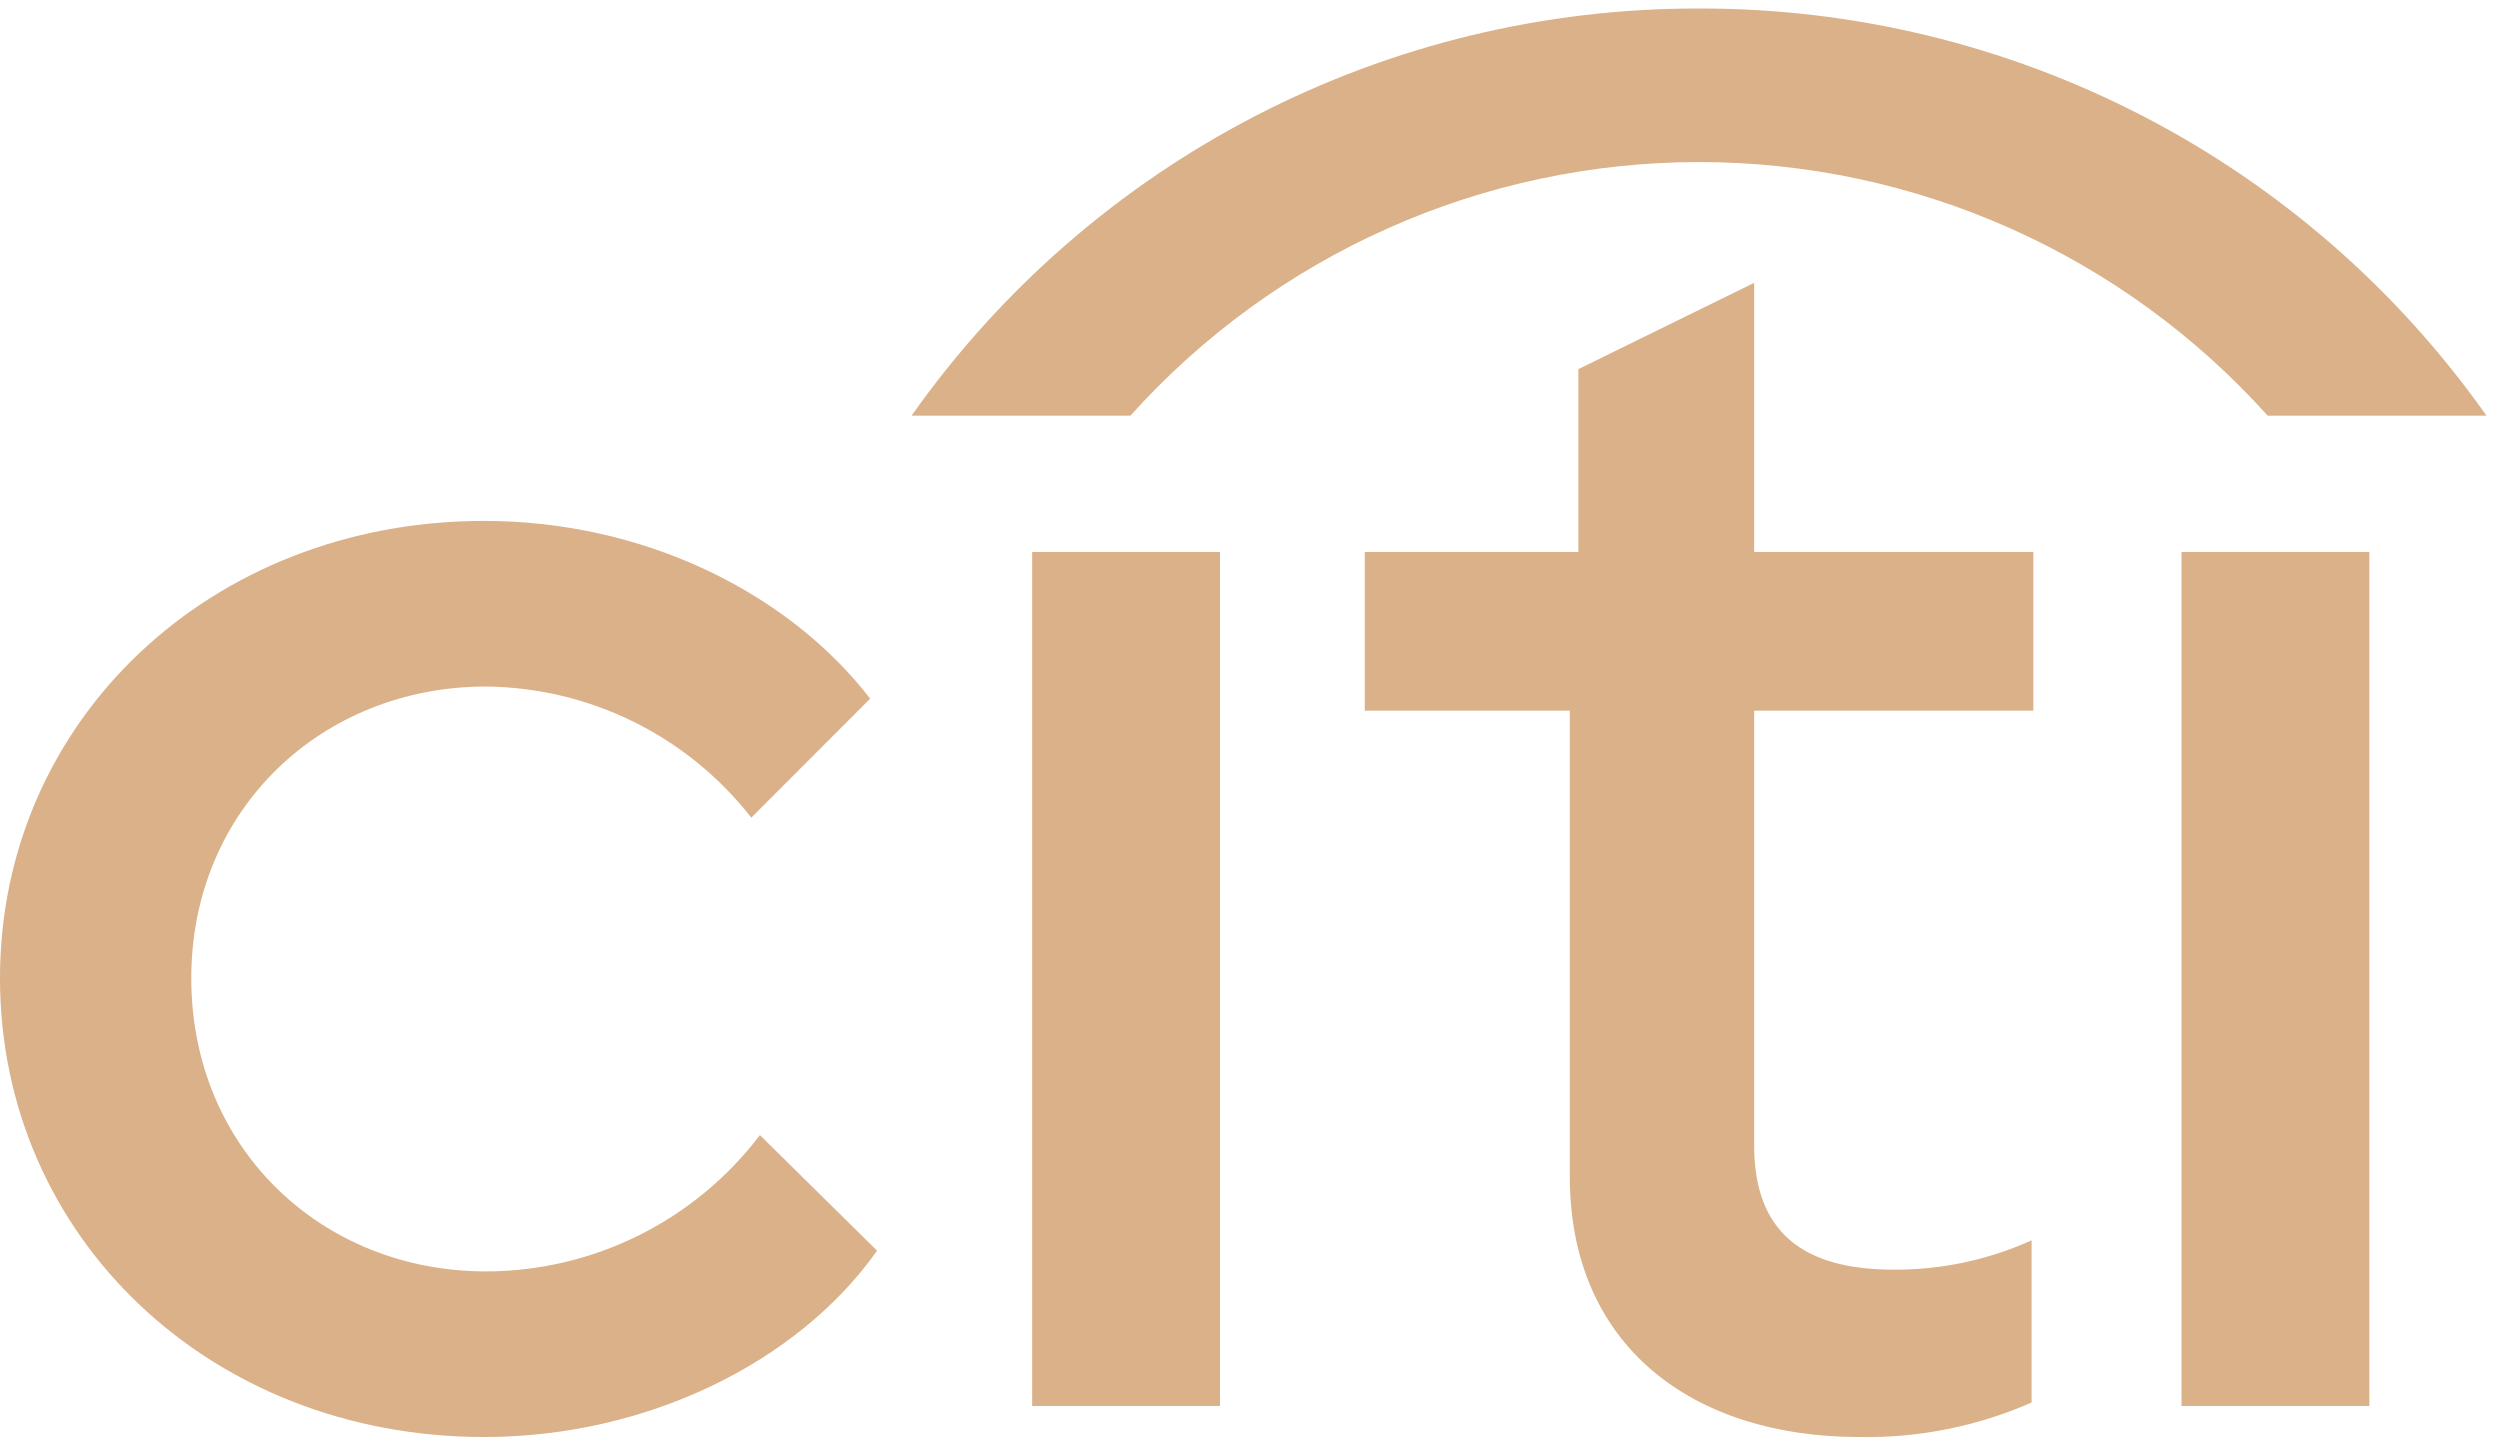
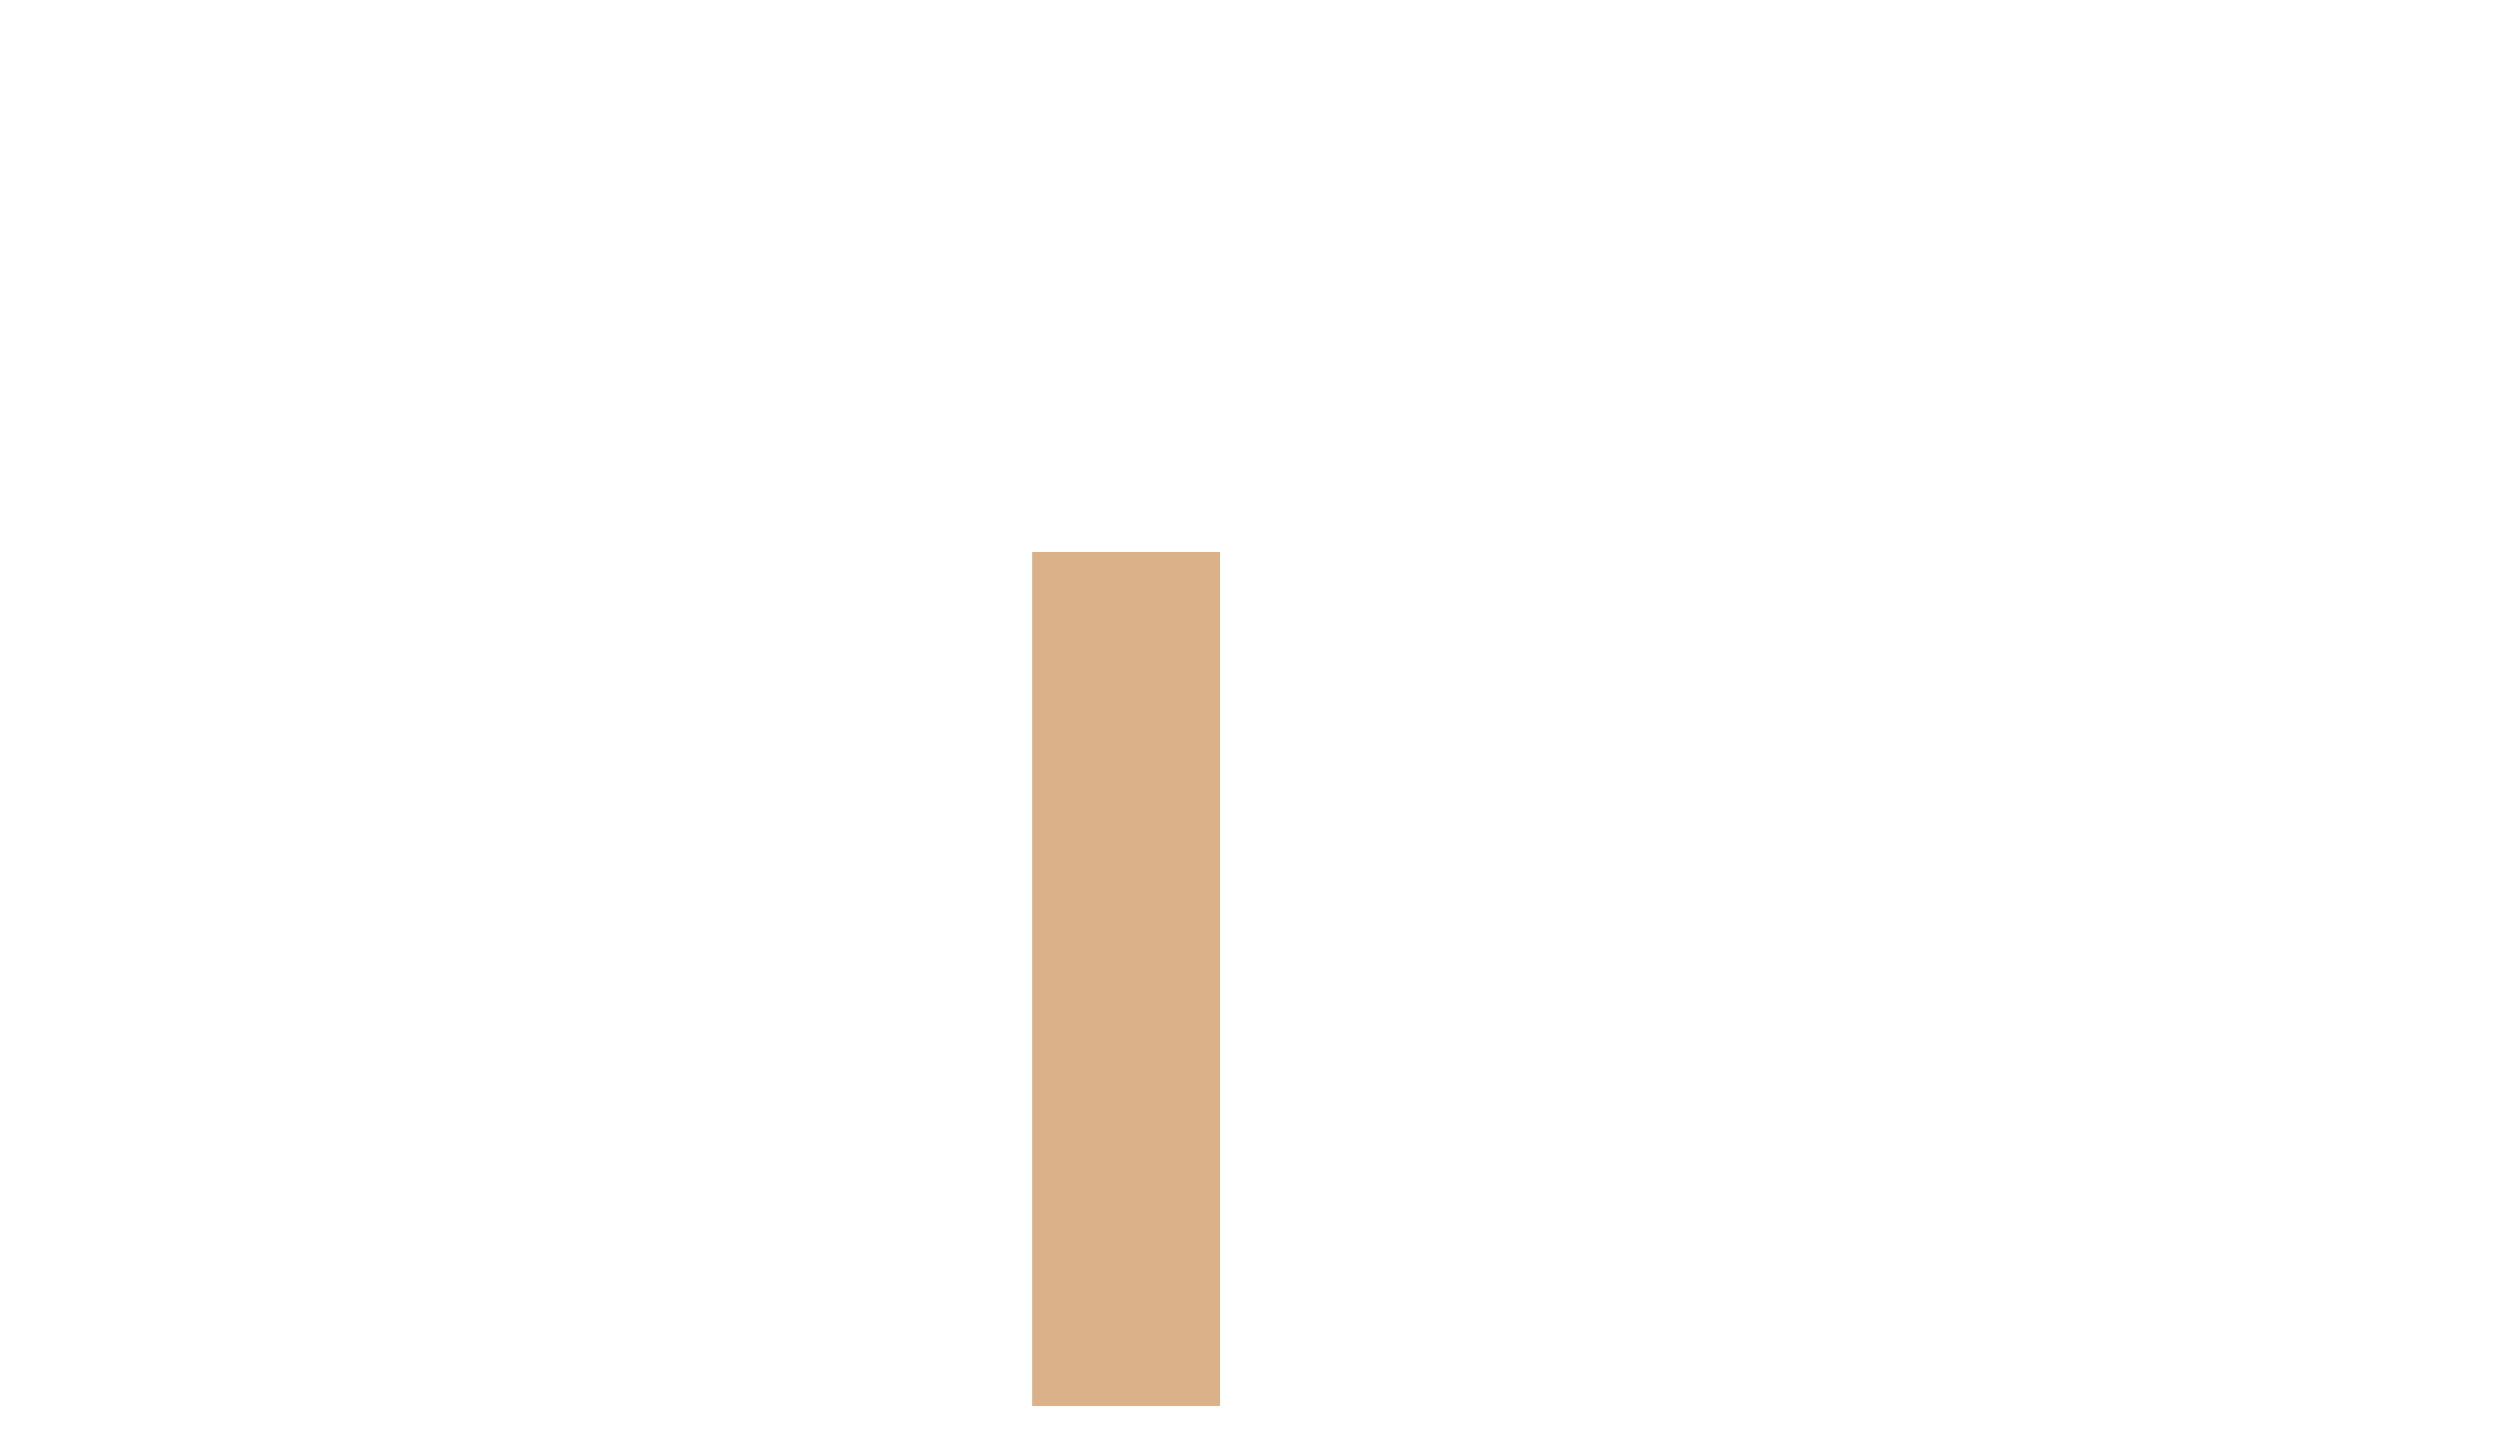
<svg xmlns="http://www.w3.org/2000/svg" width="98" height="57" viewBox="0 0 98 57" fill="none">
-   <path d="M83.983 4.54C78.61 1.762 72.649 0.32 66.602 0.334C60.555 0.32 54.593 1.762 49.221 4.54C43.848 7.318 39.221 11.35 35.733 16.295H44.311C47.123 13.165 50.56 10.663 54.401 8.951C58.241 7.238 62.398 6.353 66.602 6.353C70.806 6.353 74.963 7.238 78.803 8.951C82.643 10.663 86.081 13.165 88.893 16.295H97.471C93.982 11.35 89.356 7.318 83.983 4.54Z" fill="#DAB188" />
-   <path d="M61.536 27.859V46.119C61.536 52.747 66.332 56.331 72.884 56.331C75.207 56.375 77.511 55.913 79.638 54.979V48.621C77.941 49.389 76.097 49.781 74.235 49.771C70.655 49.771 68.763 48.283 68.763 44.902V27.859H79.706V21.637H68.763V11.087L61.873 14.469V21.637H53.498V27.859H61.536Z" fill="#DAB188" />
-   <path d="M0 38.342C0 28.265 8.241 20.42 18.981 20.42C25.195 20.42 30.869 23.193 34.111 27.386L29.451 32.052C28.215 30.468 26.637 29.182 24.836 28.292C23.035 27.403 21.057 26.931 19.048 26.912C12.631 26.912 7.498 31.714 7.498 38.342C7.498 45.037 12.631 49.839 19.048 49.839C21.129 49.836 23.18 49.353 25.043 48.426C26.906 47.499 28.53 46.154 29.788 44.496L34.382 49.027C31.274 53.423 25.33 56.331 18.981 56.331C8.241 56.331 0 48.486 0 38.342Z" fill="#DAB188" />
  <path d="M40.461 21.637H47.824V55.114H40.461V21.637Z" fill="#DAB188" />
-   <path d="M85.515 21.637H92.878V55.114H85.515V21.637Z" fill="#DAB188" />
</svg>